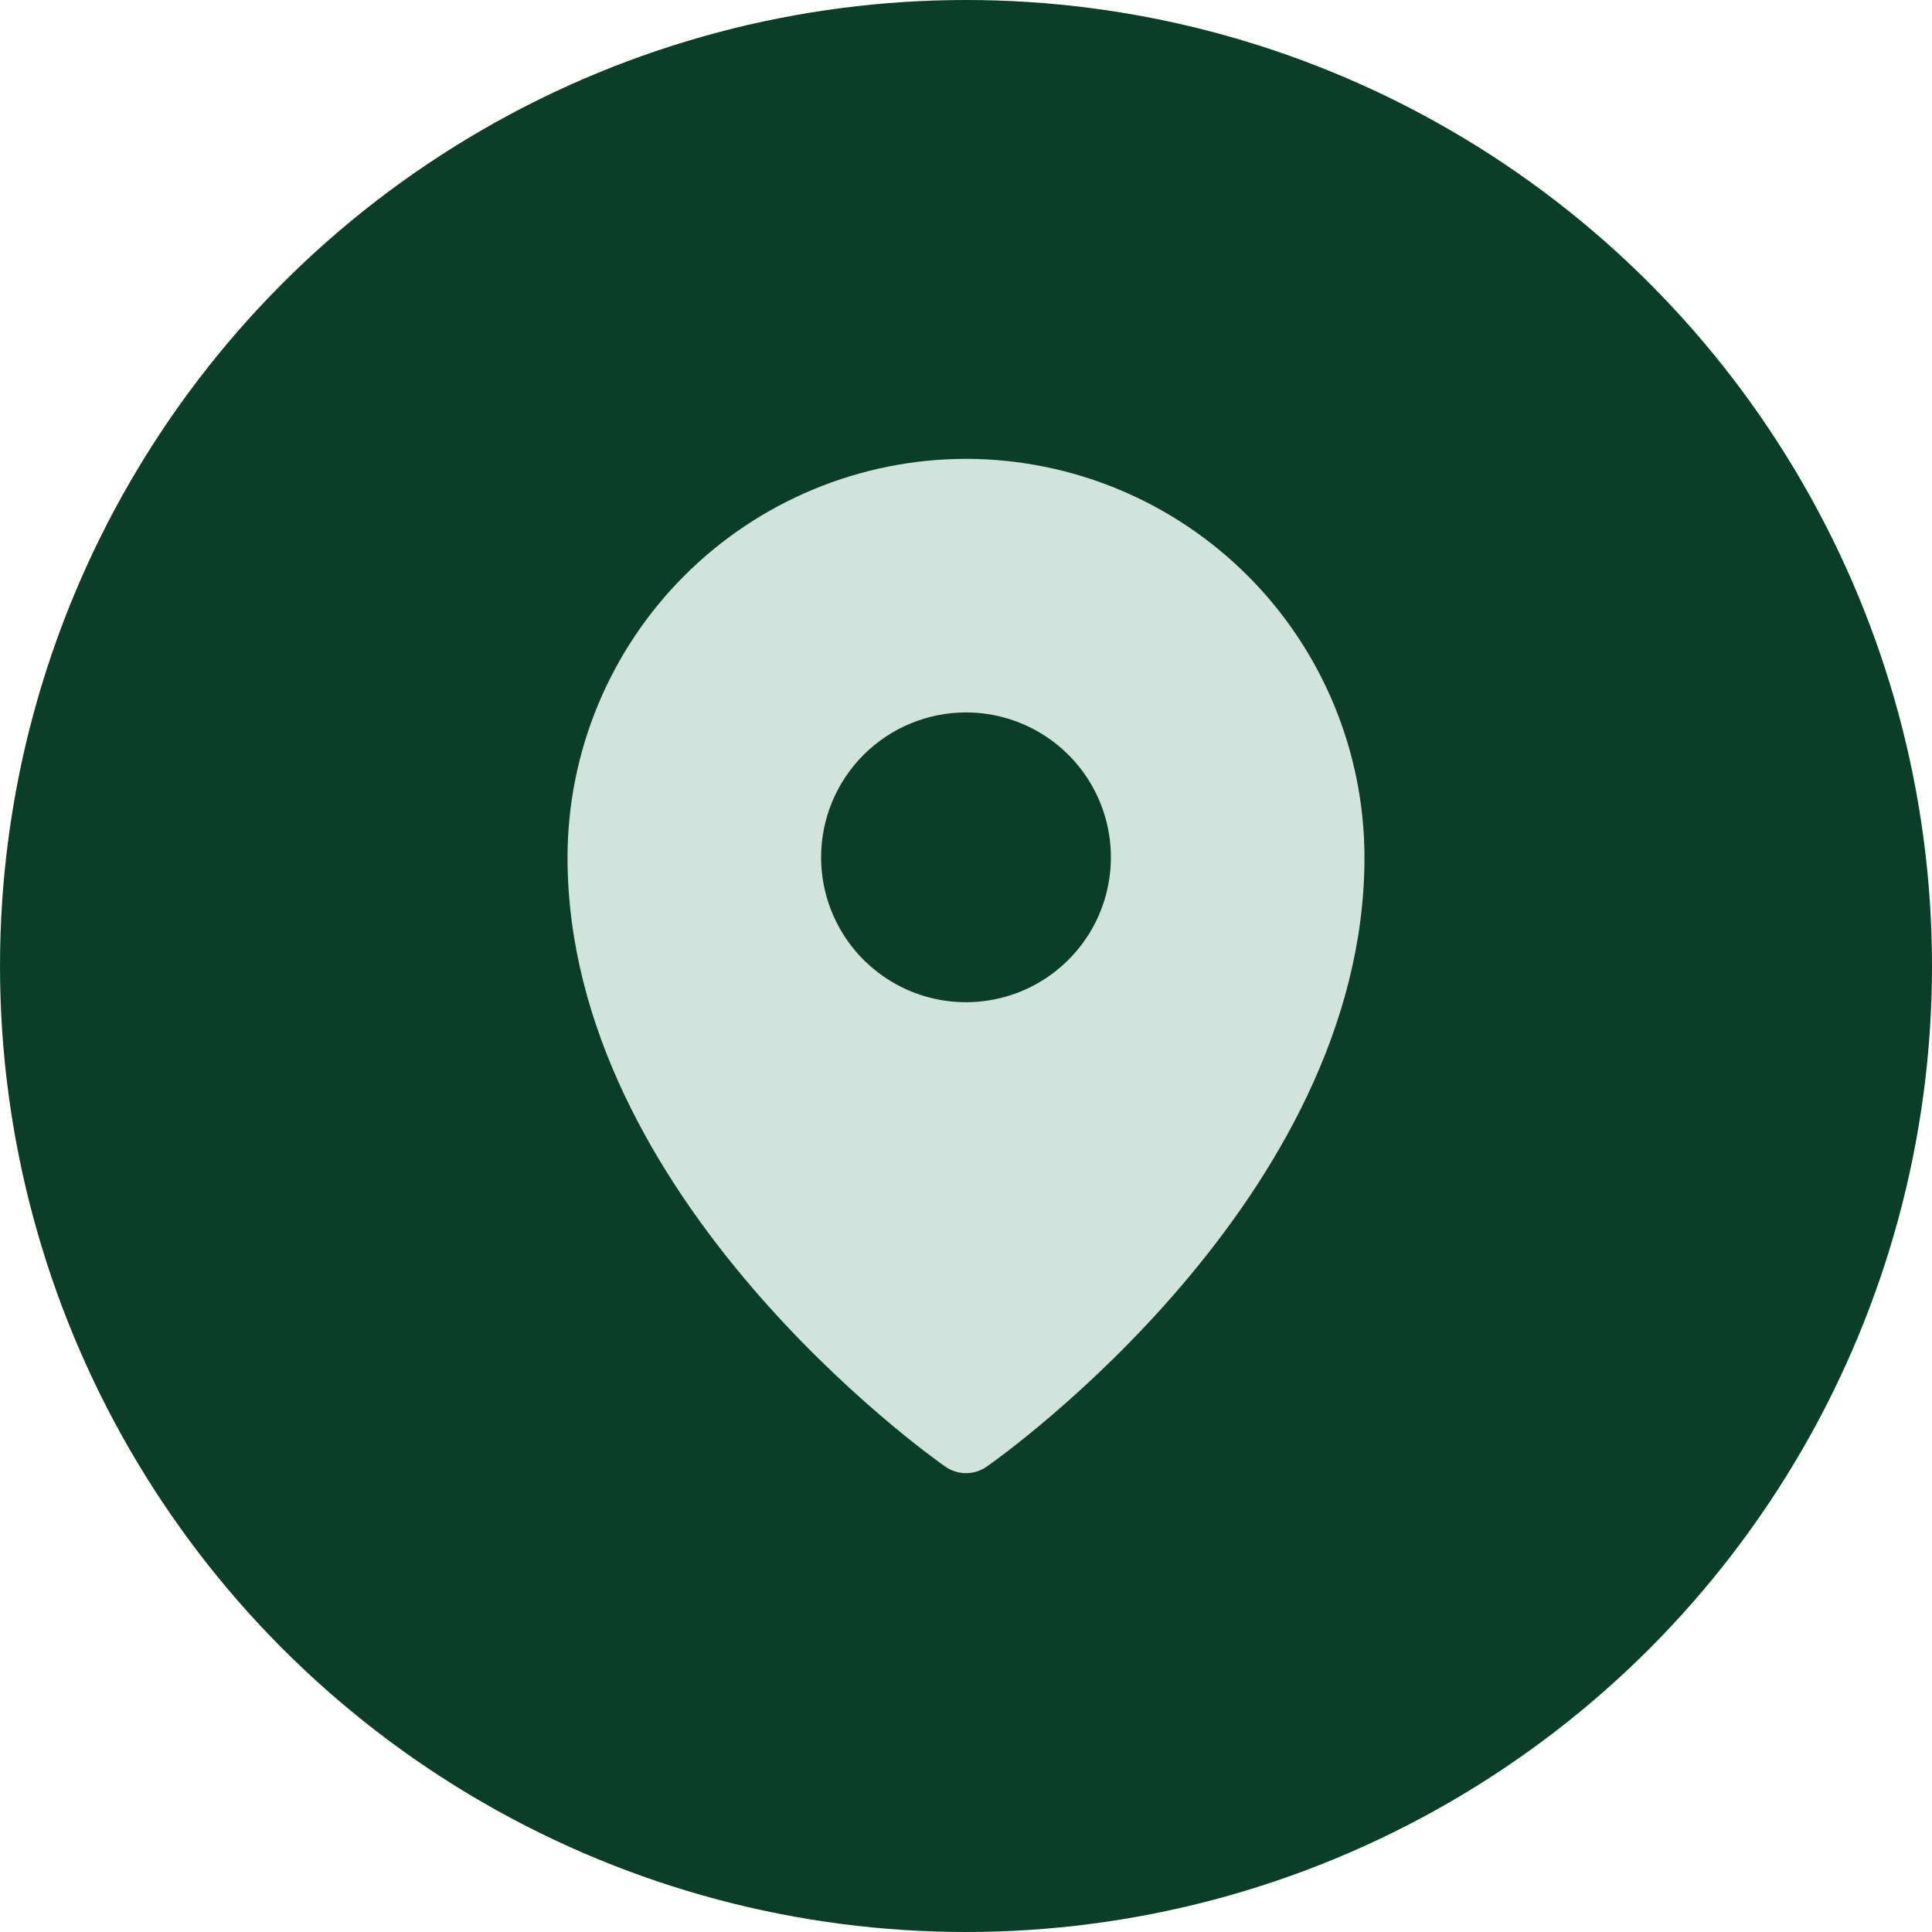
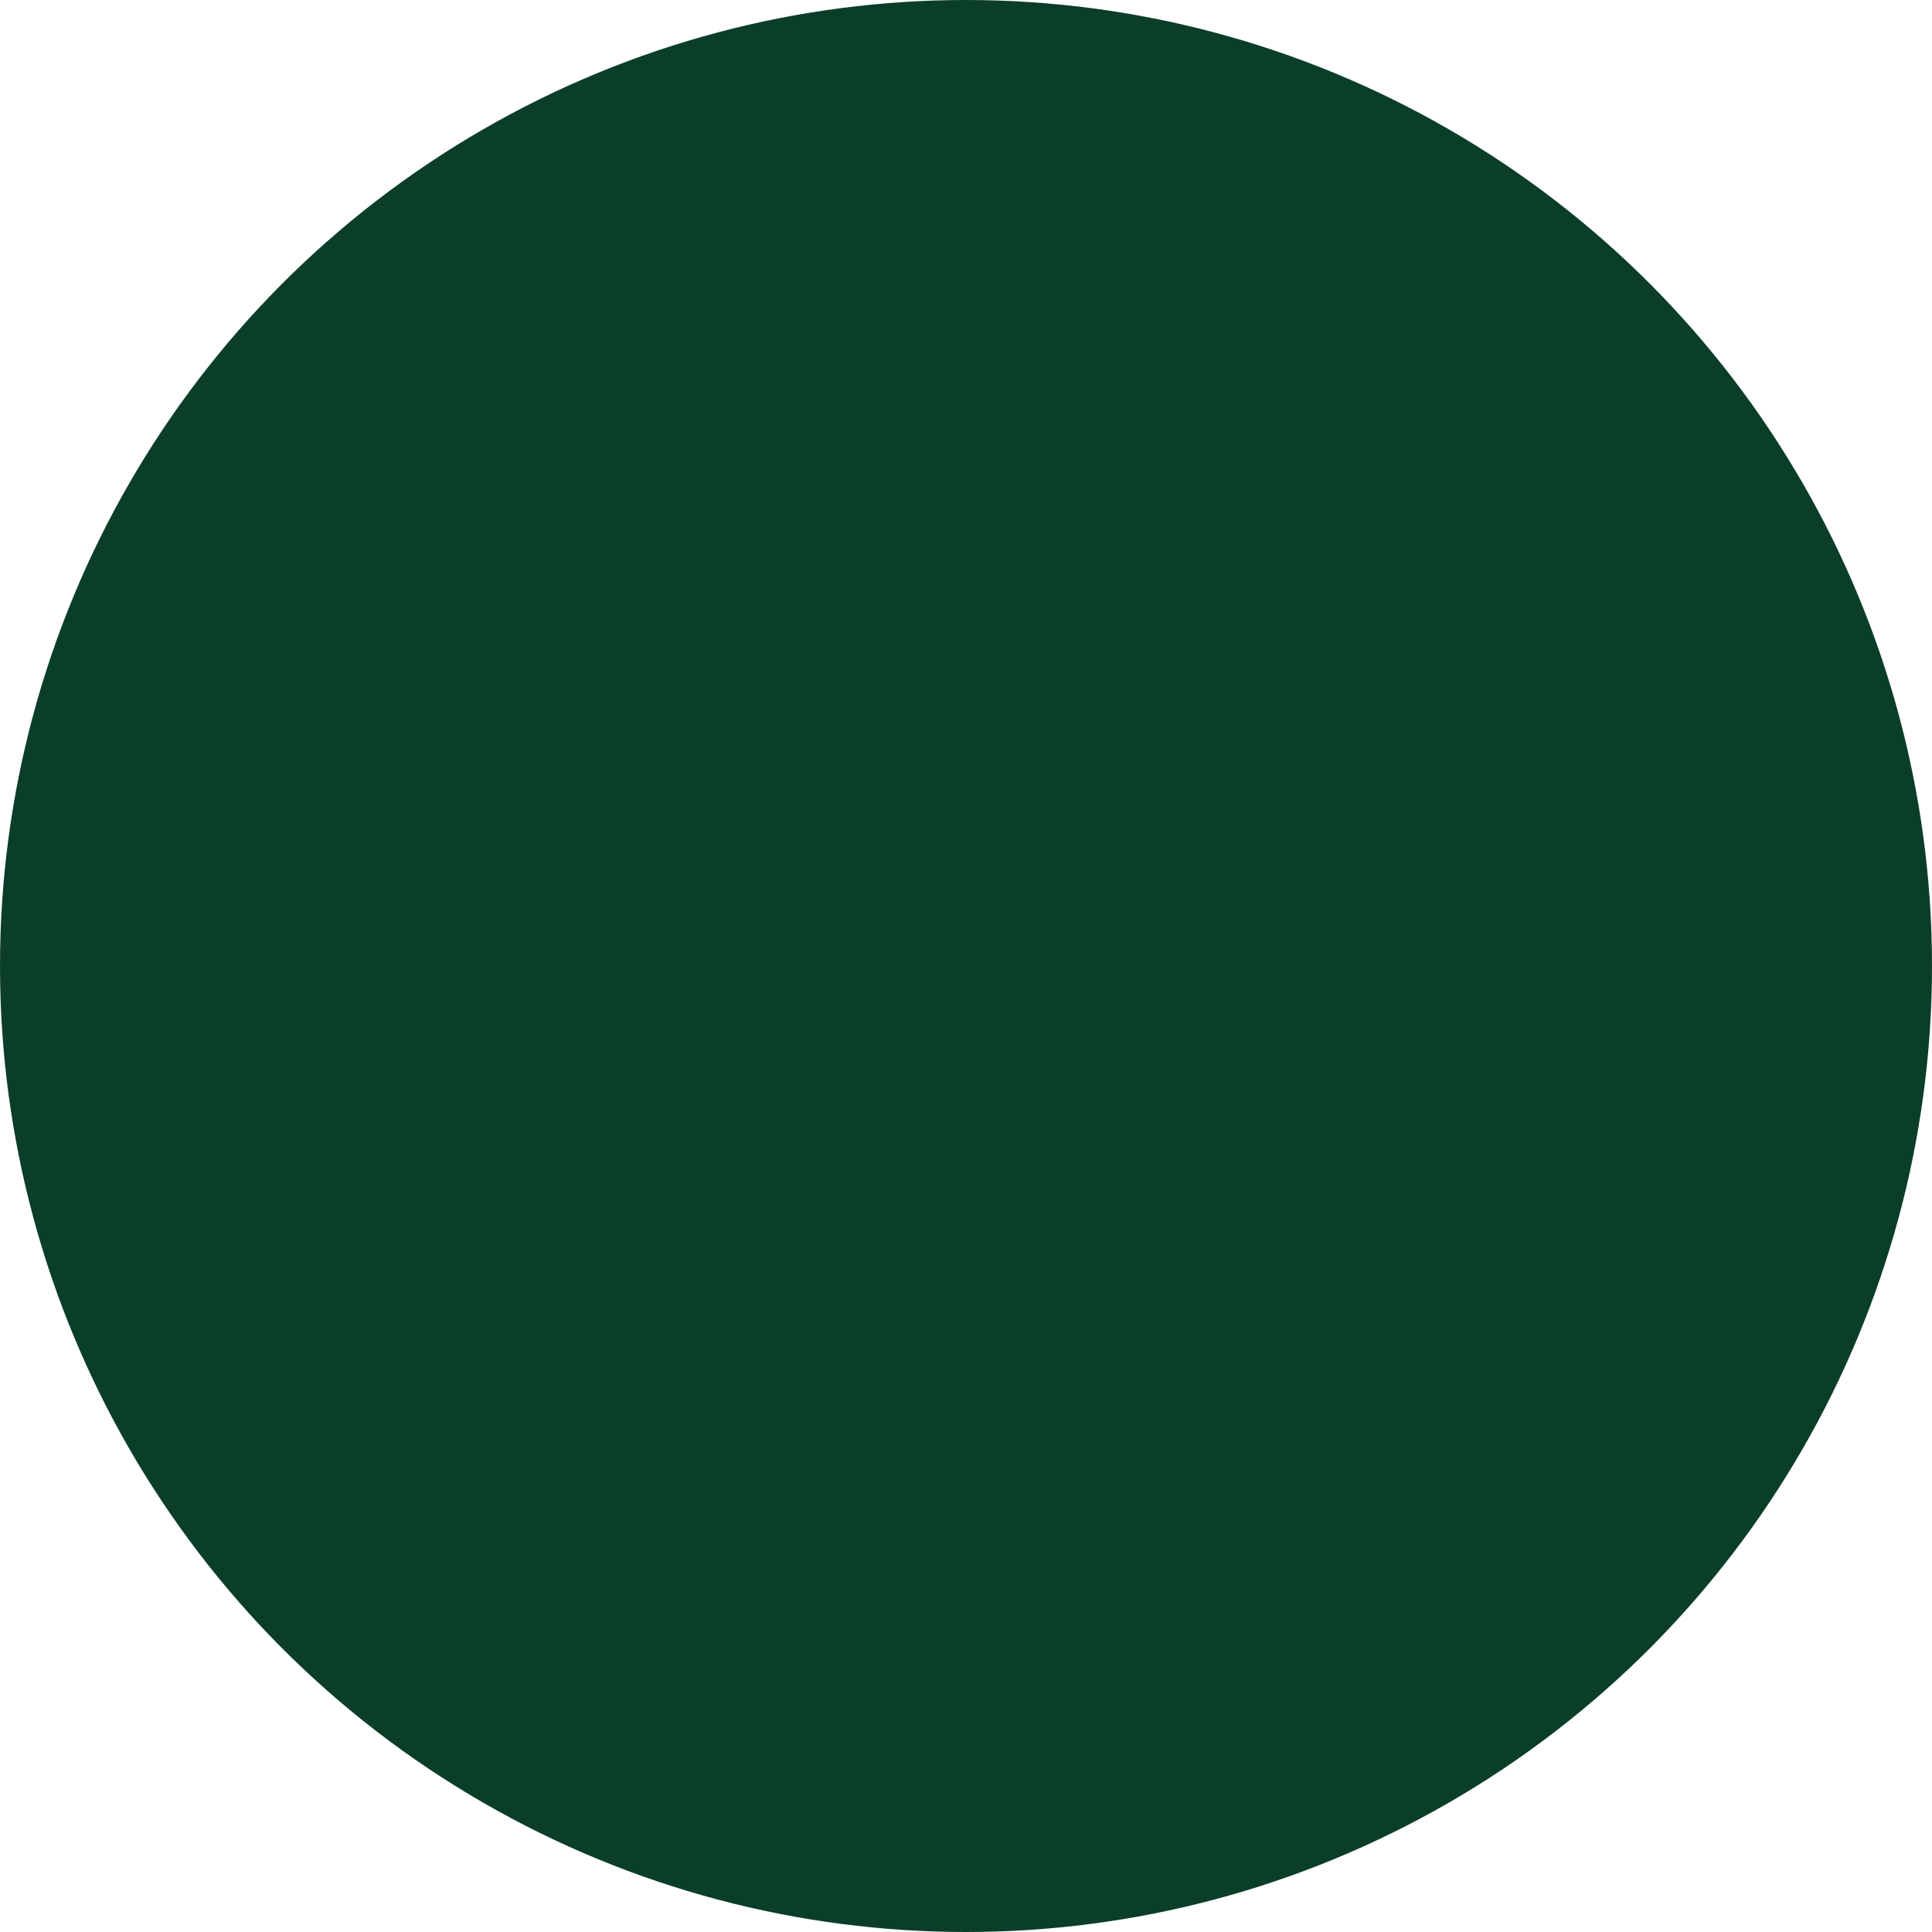
<svg xmlns="http://www.w3.org/2000/svg" width="40" height="40" viewBox="0 0 40 40" fill="none">
  <circle cx="20" cy="20" r="20" fill="#0B3E29" />
  <g clip-path="url(#clip0_1185_4926)">
-     <path d="M20 9.5C17.813 9.502 15.716 10.373 14.169 11.919C12.623 13.466 11.752 15.563 11.75 17.75C11.75 24.809 19.25 30.141 19.57 30.364C19.696 30.452 19.846 30.5 20 30.5C20.154 30.5 20.304 30.452 20.43 30.364C20.75 30.141 28.25 24.809 28.25 17.75C28.247 15.563 27.378 13.466 25.831 11.919C24.284 10.373 22.187 9.502 20 9.5ZM20 14.75C20.593 14.75 21.173 14.926 21.667 15.256C22.16 15.585 22.545 16.054 22.772 16.602C22.999 17.15 23.058 17.753 22.942 18.335C22.827 18.917 22.541 19.452 22.121 19.871C21.702 20.291 21.167 20.577 20.585 20.692C20.003 20.808 19.4 20.749 18.852 20.522C18.304 20.295 17.835 19.91 17.506 19.417C17.176 18.923 17 18.343 17 17.75C17 16.954 17.316 16.191 17.879 15.629C18.441 15.066 19.204 14.75 20 14.75Z" fill="#D0E4DD" />
-   </g>
+     </g>
  <defs>
    <clipPath id="clip0_1185_4926">
-       <rect width="24" height="24" fill="white" transform="translate(8 8)" />
-     </clipPath>
+       </clipPath>
  </defs>
</svg>